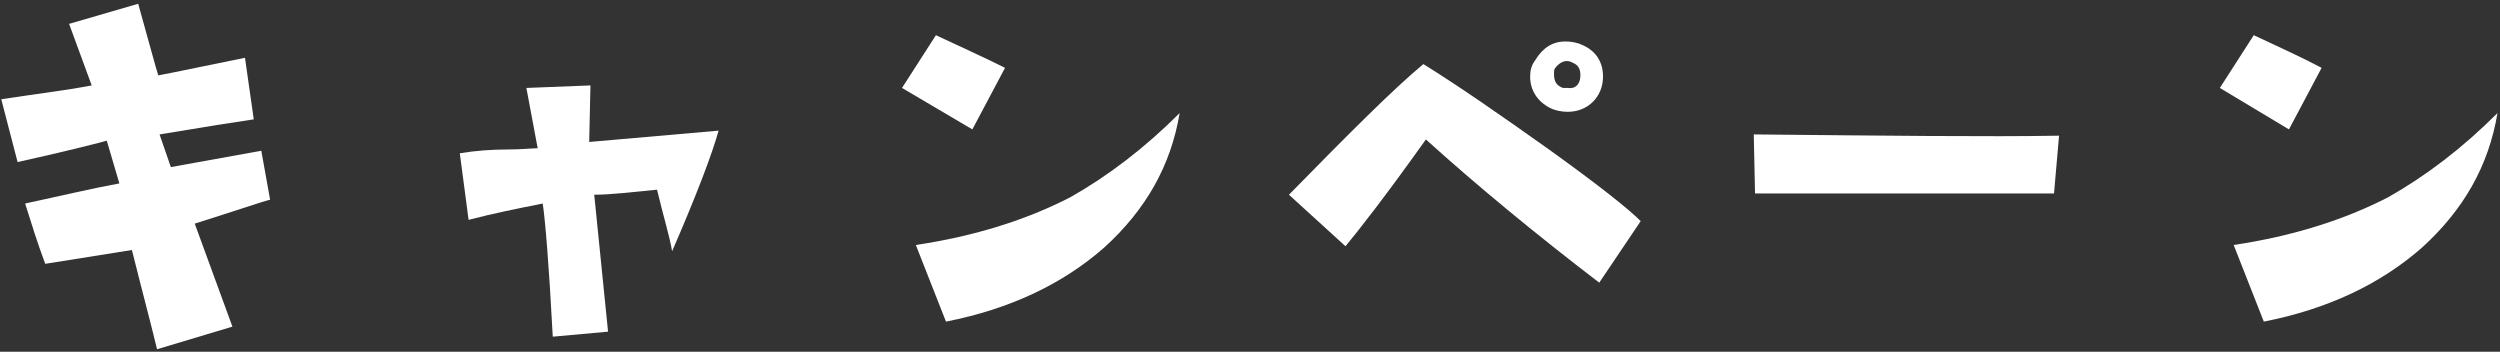
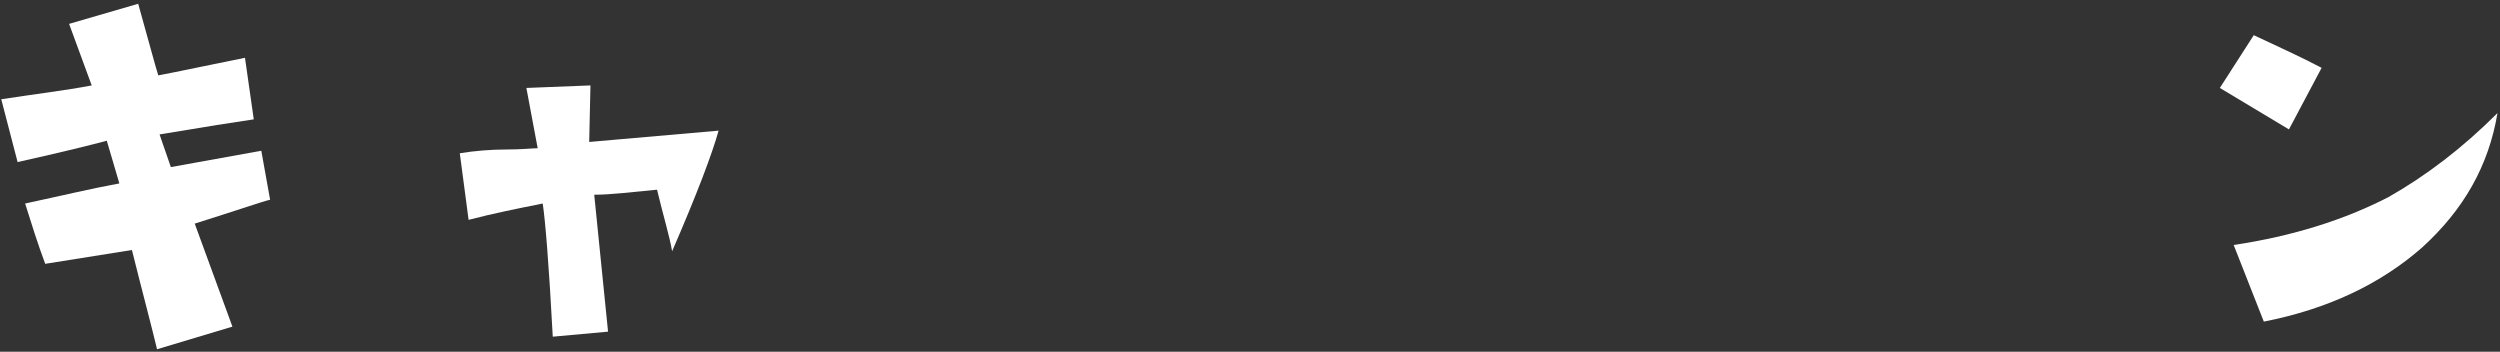
<svg xmlns="http://www.w3.org/2000/svg" version="1.1" id="レイヤー_1" x="0px" y="0px" width="199px" height="28px" viewBox="0 0 199 28" style="enable-background:new 0 0 199 28;" xml:space="preserve">
  <rect x="0" y="0" width="199" height="28" fill="#333333" stroke="none" />
  <style type="text/css">
	.st0{fill:#FFFFFF;}
</style>
  <g>
    <path class="st0" d="M21.5,15.9c-0.5,0.1-2.5,0.8-6,1.9l3,8.2l-6,1.8c-0.4-1.7-1.1-4.3-2-7.9l-6.9,1.1c-0.6-1.6-1.1-3.2-1.6-4.8   c2.8-0.6,5.3-1.2,7.5-1.6l-1-3.4c-1.1,0.3-3.5,0.9-7.1,1.7l-1.3-5c2.6-0.4,5.1-0.7,7.2-1.1L5.5,1.9L11,0.3c0.9,3.2,1.4,5.1,1.6,5.7   c1.6-0.3,3.9-0.8,6.9-1.4l0.7,4.9c-1.4,0.2-3.9,0.6-7.5,1.2l0.9,2.6l7.2-1.3L21.5,15.9z" />
    <path class="st0" d="M57.2,10.4c-0.5,1.8-1.7,5-3.7,9.6c-0.2-1.2-0.7-2.8-1.2-4.9c-2.1,0.2-3.7,0.4-5,0.4l1.1,10.9L44,26.8   c-0.3-5.7-0.6-9.3-0.8-10.6c-2,0.4-4,0.8-5.9,1.3l-0.7-5.3c1.2-0.2,2.5-0.3,3.7-0.3c1.2,0,2.1-0.1,2.5-0.1L41.9,7L47,6.8l-0.1,4.5   L57.2,10.4z" />
-     <path class="st0" d="M80,5.4l-2.6,4.9L71.8,7l2.7-4.2C76.4,3.7,78.2,4.5,80,5.4z M93.9,9c-0.7,4.2-2.7,7.7-6,10.7   c-3.3,2.9-7.5,4.9-12.6,5.9l-2.4-6.1c4.7-0.7,8.8-2,12.3-3.8C88.2,14,91.1,11.8,93.9,9z" />
-     <path class="st0" d="M130.6,17.6l-3.3,4.9c-5.1-3.9-9.7-7.7-13.8-11.4c-3.2,4.5-5.4,7.3-6.4,8.5l-4.5-4.1   c4.8-4.9,8.3-8.4,10.7-10.4c2.9,1.8,6.2,4.1,10,6.8C127.2,14.7,129.6,16.6,130.6,17.6z M124.8,8.9c-0.5,0-1-0.1-1.4-0.3   c-1-0.5-1.6-1.4-1.6-2.5c0-0.5,0.1-0.9,0.4-1.3c0.6-1,1.4-1.5,2.4-1.5c0.5,0,1,0.1,1.4,0.3c1.1,0.5,1.6,1.4,1.6,2.5   c0,0.8-0.3,1.5-0.8,2C126.3,8.6,125.6,8.9,124.8,8.9z M125.8,6c0-0.4-0.1-0.8-0.6-1c-0.5-0.3-1-0.1-1.4,0.4   c-0.1,0.1-0.1,0.3-0.1,0.5c0,0.6,0.2,0.9,0.7,1.1c0.1,0,0.2,0,0.4,0C125.4,7.1,125.8,6.7,125.8,6z" />
-     <path class="st0" d="M163.9,10.8l-0.4,4.6h-23.8l-0.1-4.7C150.1,10.8,158.2,10.9,163.9,10.8z" />
    <path class="st0" d="M184.8,5.4l-2.6,4.9L176.7,7l2.7-4.2C181.3,3.7,183.1,4.5,184.8,5.4z M198.8,9c-0.7,4.2-2.7,7.7-6,10.7   c-3.3,2.9-7.5,4.9-12.6,5.9l-2.4-6.1c4.7-0.7,8.8-2,12.3-3.8C193.1,14,196,11.8,198.8,9z" />
  </g>
</svg>